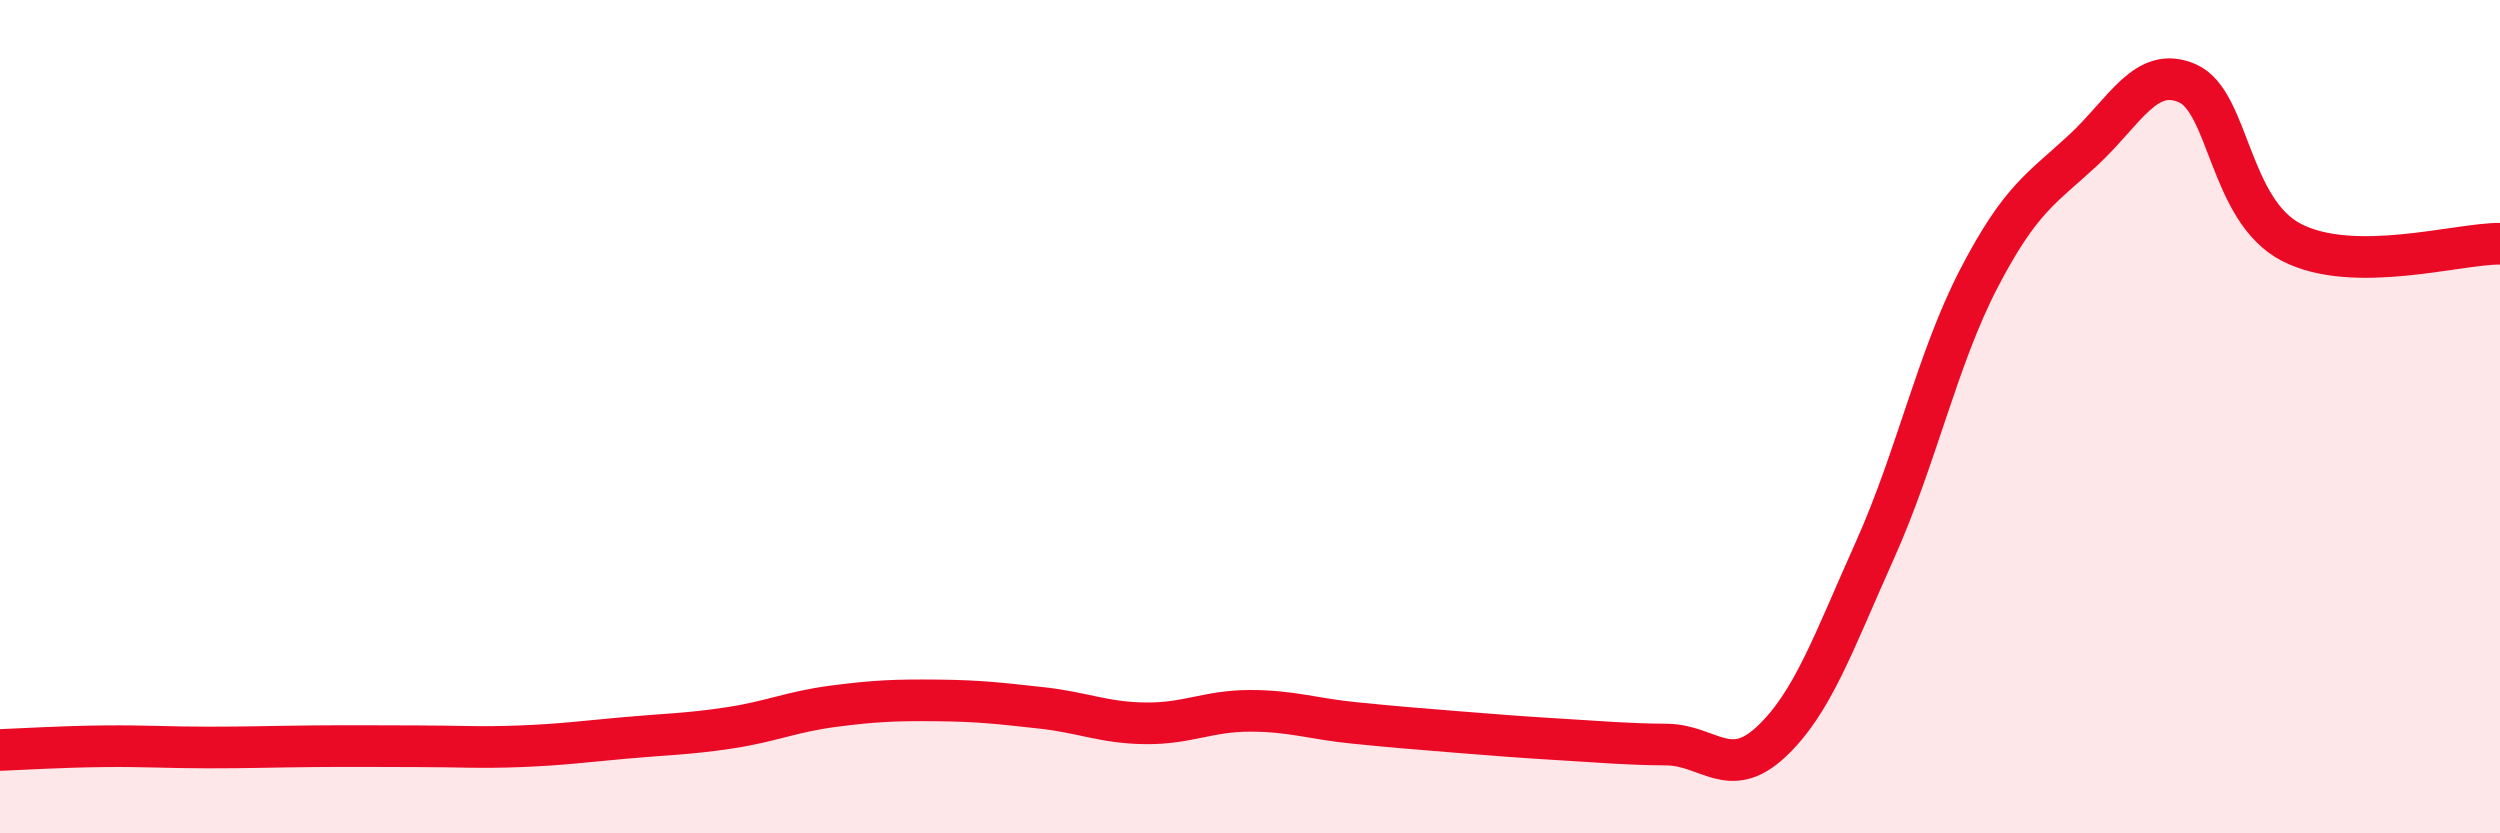
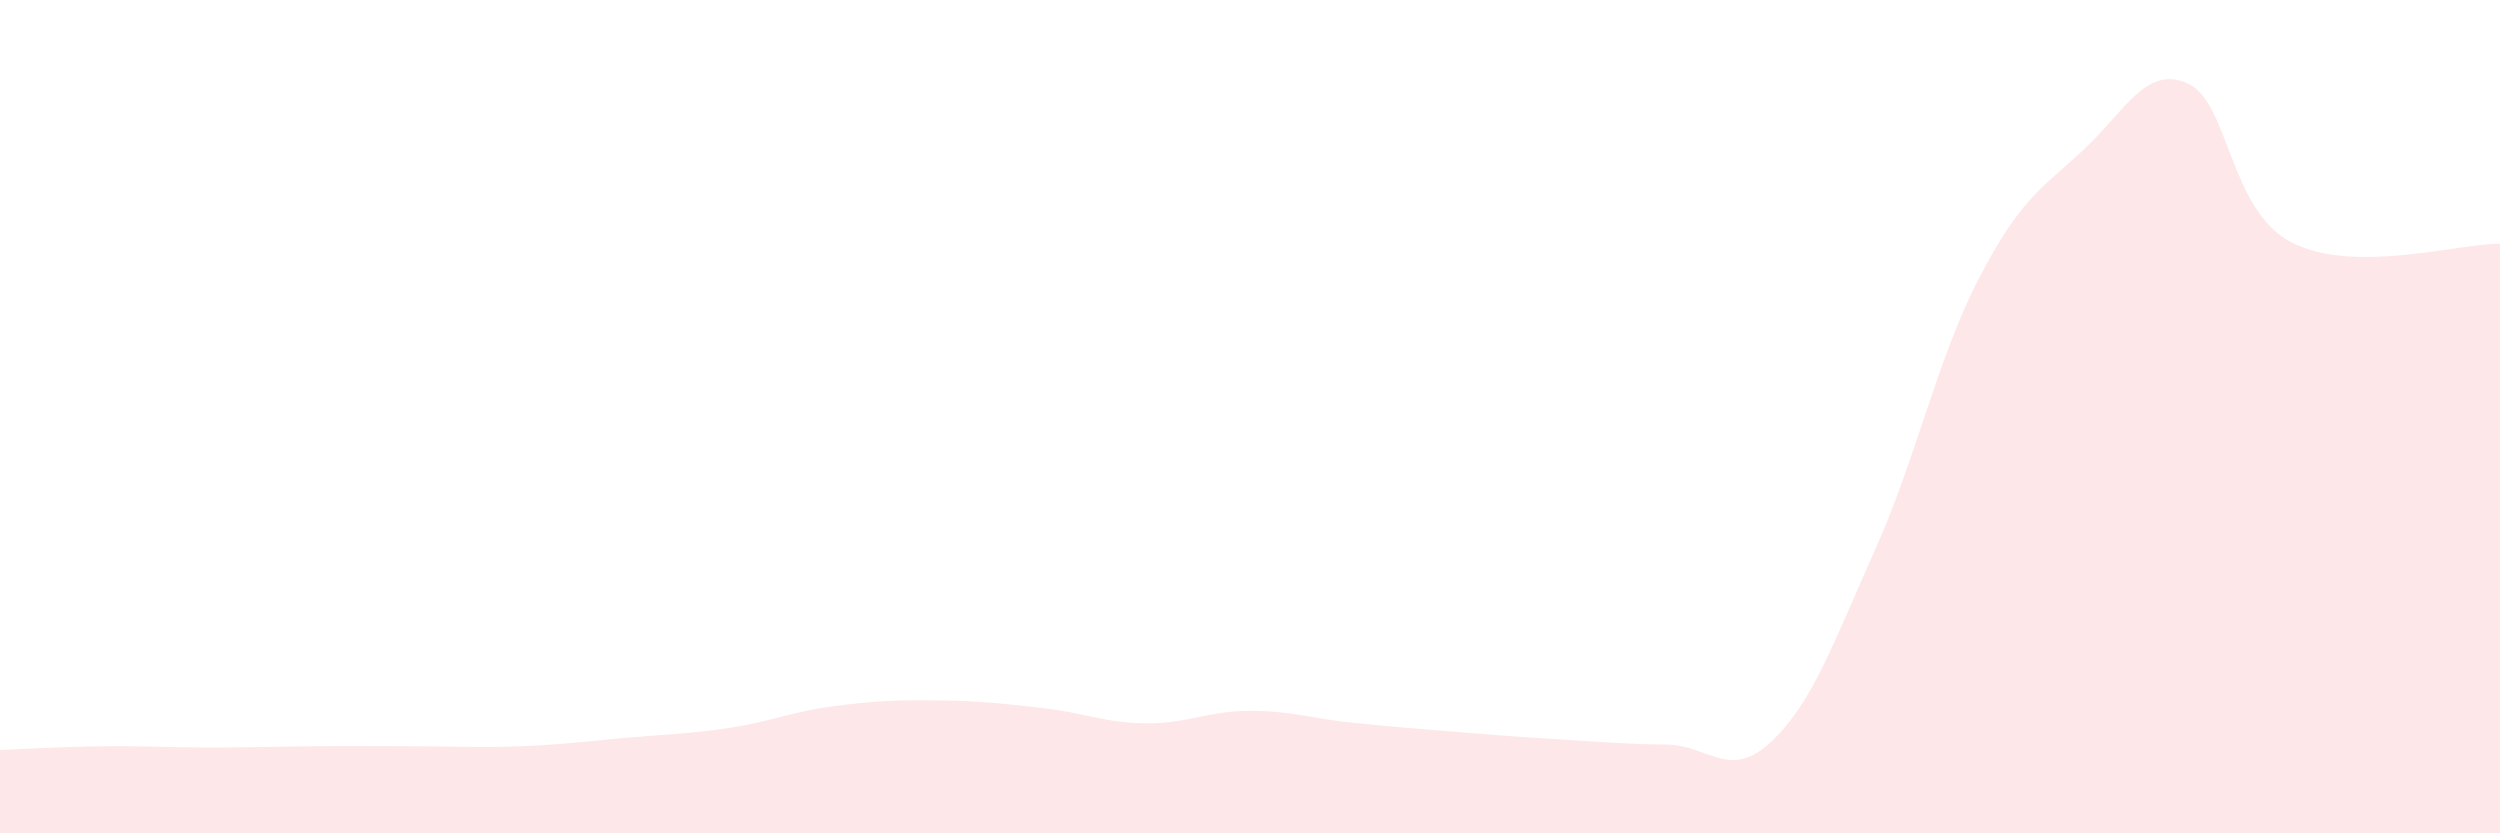
<svg xmlns="http://www.w3.org/2000/svg" width="60" height="20" viewBox="0 0 60 20">
  <path d="M 0,18 C 0.5,17.98 1.5,17.92 2.5,17.91 C 3.5,17.9 4,17.94 5,17.94 C 6,17.94 6.5,17.92 7.5,17.91 C 8.5,17.9 9,17.91 10,17.91 C 11,17.91 11.5,17.95 12.5,17.91 C 13.5,17.87 14,17.8 15,17.71 C 16,17.62 16.5,17.62 17.5,17.47 C 18.5,17.32 19,17.08 20,16.95 C 21,16.82 21.5,16.8 22.5,16.81 C 23.5,16.82 24,16.88 25,16.99 C 26,17.1 26.5,17.35 27.5,17.36 C 28.5,17.37 29,17.06 30,17.06 C 31,17.06 31.5,17.25 32.5,17.35 C 33.5,17.45 34,17.49 35,17.57 C 36,17.65 36.5,17.69 37.5,17.75 C 38.5,17.81 39,17.86 40,17.87 C 41,17.88 41.5,18.74 42.5,17.81 C 43.5,16.88 44,15.43 45,13.2 C 46,10.97 46.5,8.59 47.5,6.67 C 48.5,4.75 49,4.53 50,3.6 C 51,2.67 51.5,1.56 52.5,2 C 53.5,2.44 53.5,5.05 55,5.82 C 56.5,6.59 59,5.84 60,5.85L60 20L0 20Z" fill="#EB0A25" opacity="0.1" stroke-linecap="round" stroke-linejoin="round" />
-   <path d="M 0,18 C 0.5,17.98 1.5,17.92 2.5,17.91 C 3.5,17.9 4,17.94 5,17.94 C 6,17.94 6.5,17.92 7.5,17.91 C 8.5,17.9 9,17.91 10,17.91 C 11,17.91 11.5,17.95 12.5,17.91 C 13.5,17.87 14,17.8 15,17.71 C 16,17.62 16.5,17.62 17.5,17.47 C 18.5,17.32 19,17.08 20,16.95 C 21,16.82 21.5,16.8 22.5,16.81 C 23.5,16.82 24,16.88 25,16.99 C 26,17.1 26.5,17.35 27.5,17.36 C 28.5,17.37 29,17.06 30,17.06 C 31,17.06 31.5,17.25 32.5,17.35 C 33.5,17.45 34,17.49 35,17.57 C 36,17.65 36.5,17.69 37.5,17.75 C 38.5,17.81 39,17.86 40,17.87 C 41,17.88 41.5,18.74 42.5,17.81 C 43.5,16.88 44,15.43 45,13.2 C 46,10.97 46.5,8.59 47.5,6.67 C 48.5,4.75 49,4.53 50,3.6 C 51,2.67 51.5,1.56 52.5,2 C 53.5,2.44 53.5,5.05 55,5.82 C 56.5,6.59 59,5.84 60,5.85" stroke="#EB0A25" stroke-width="1" fill="none" stroke-linecap="round" stroke-linejoin="round" />
</svg>